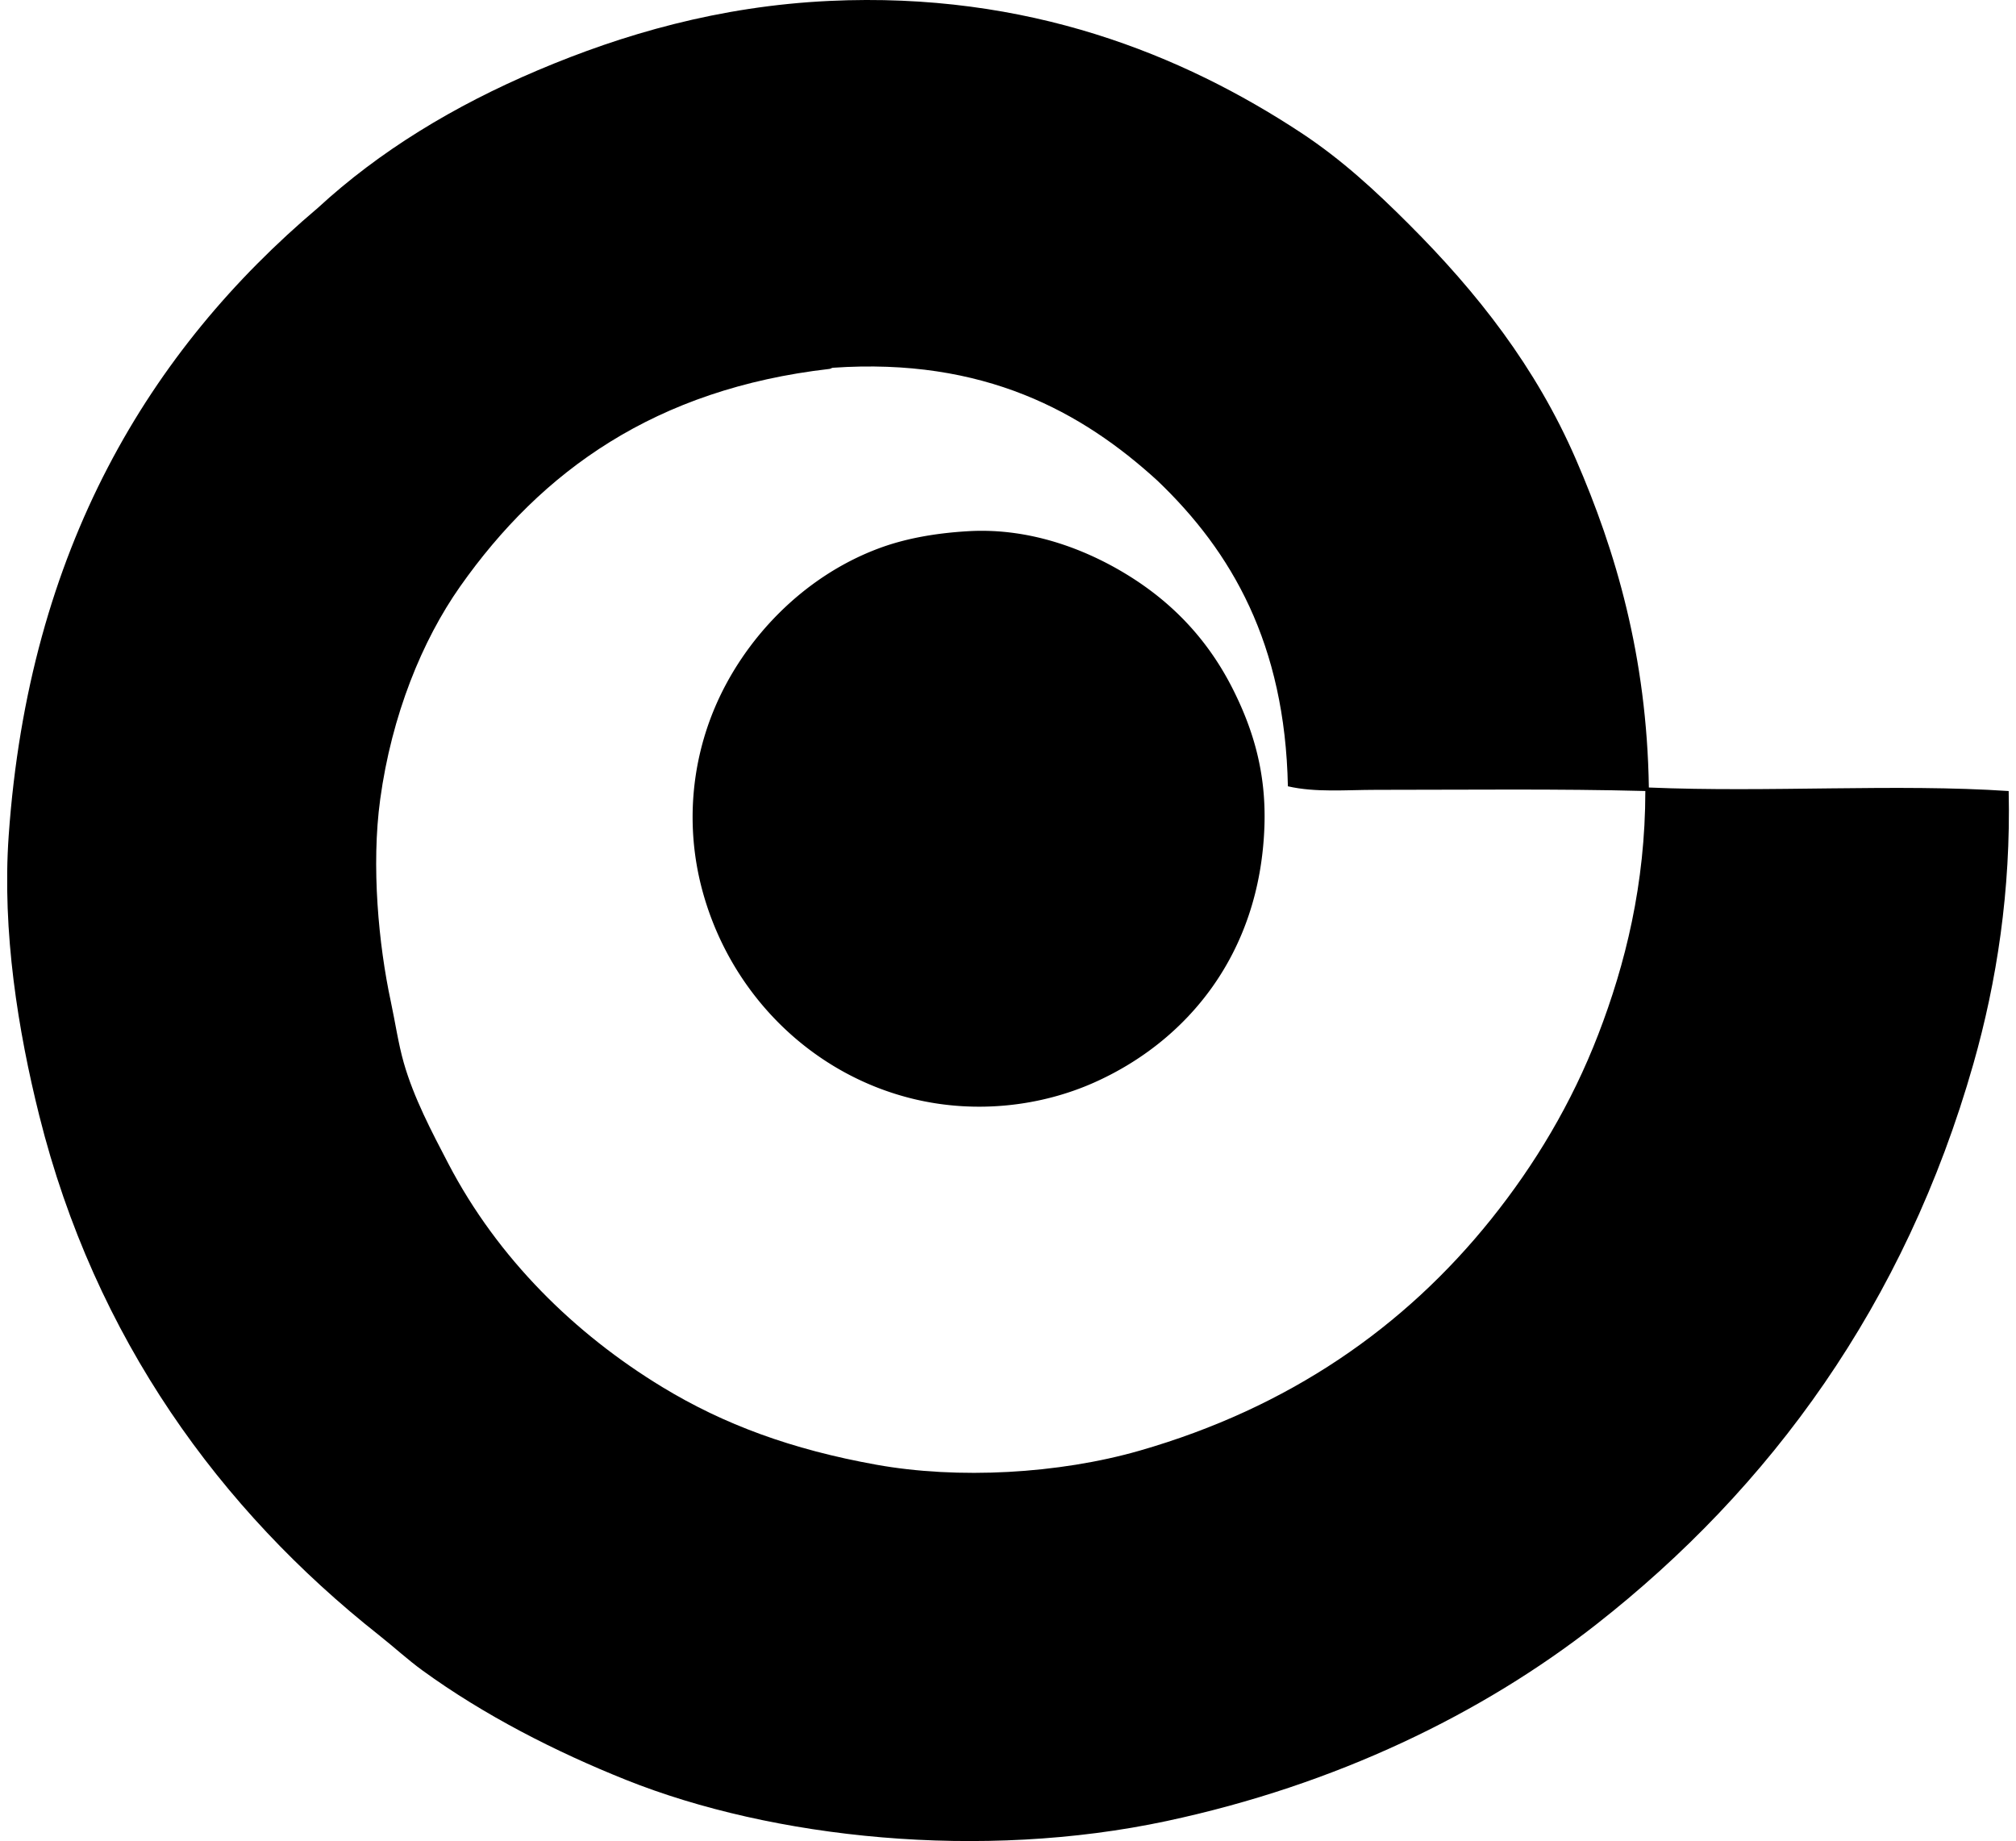
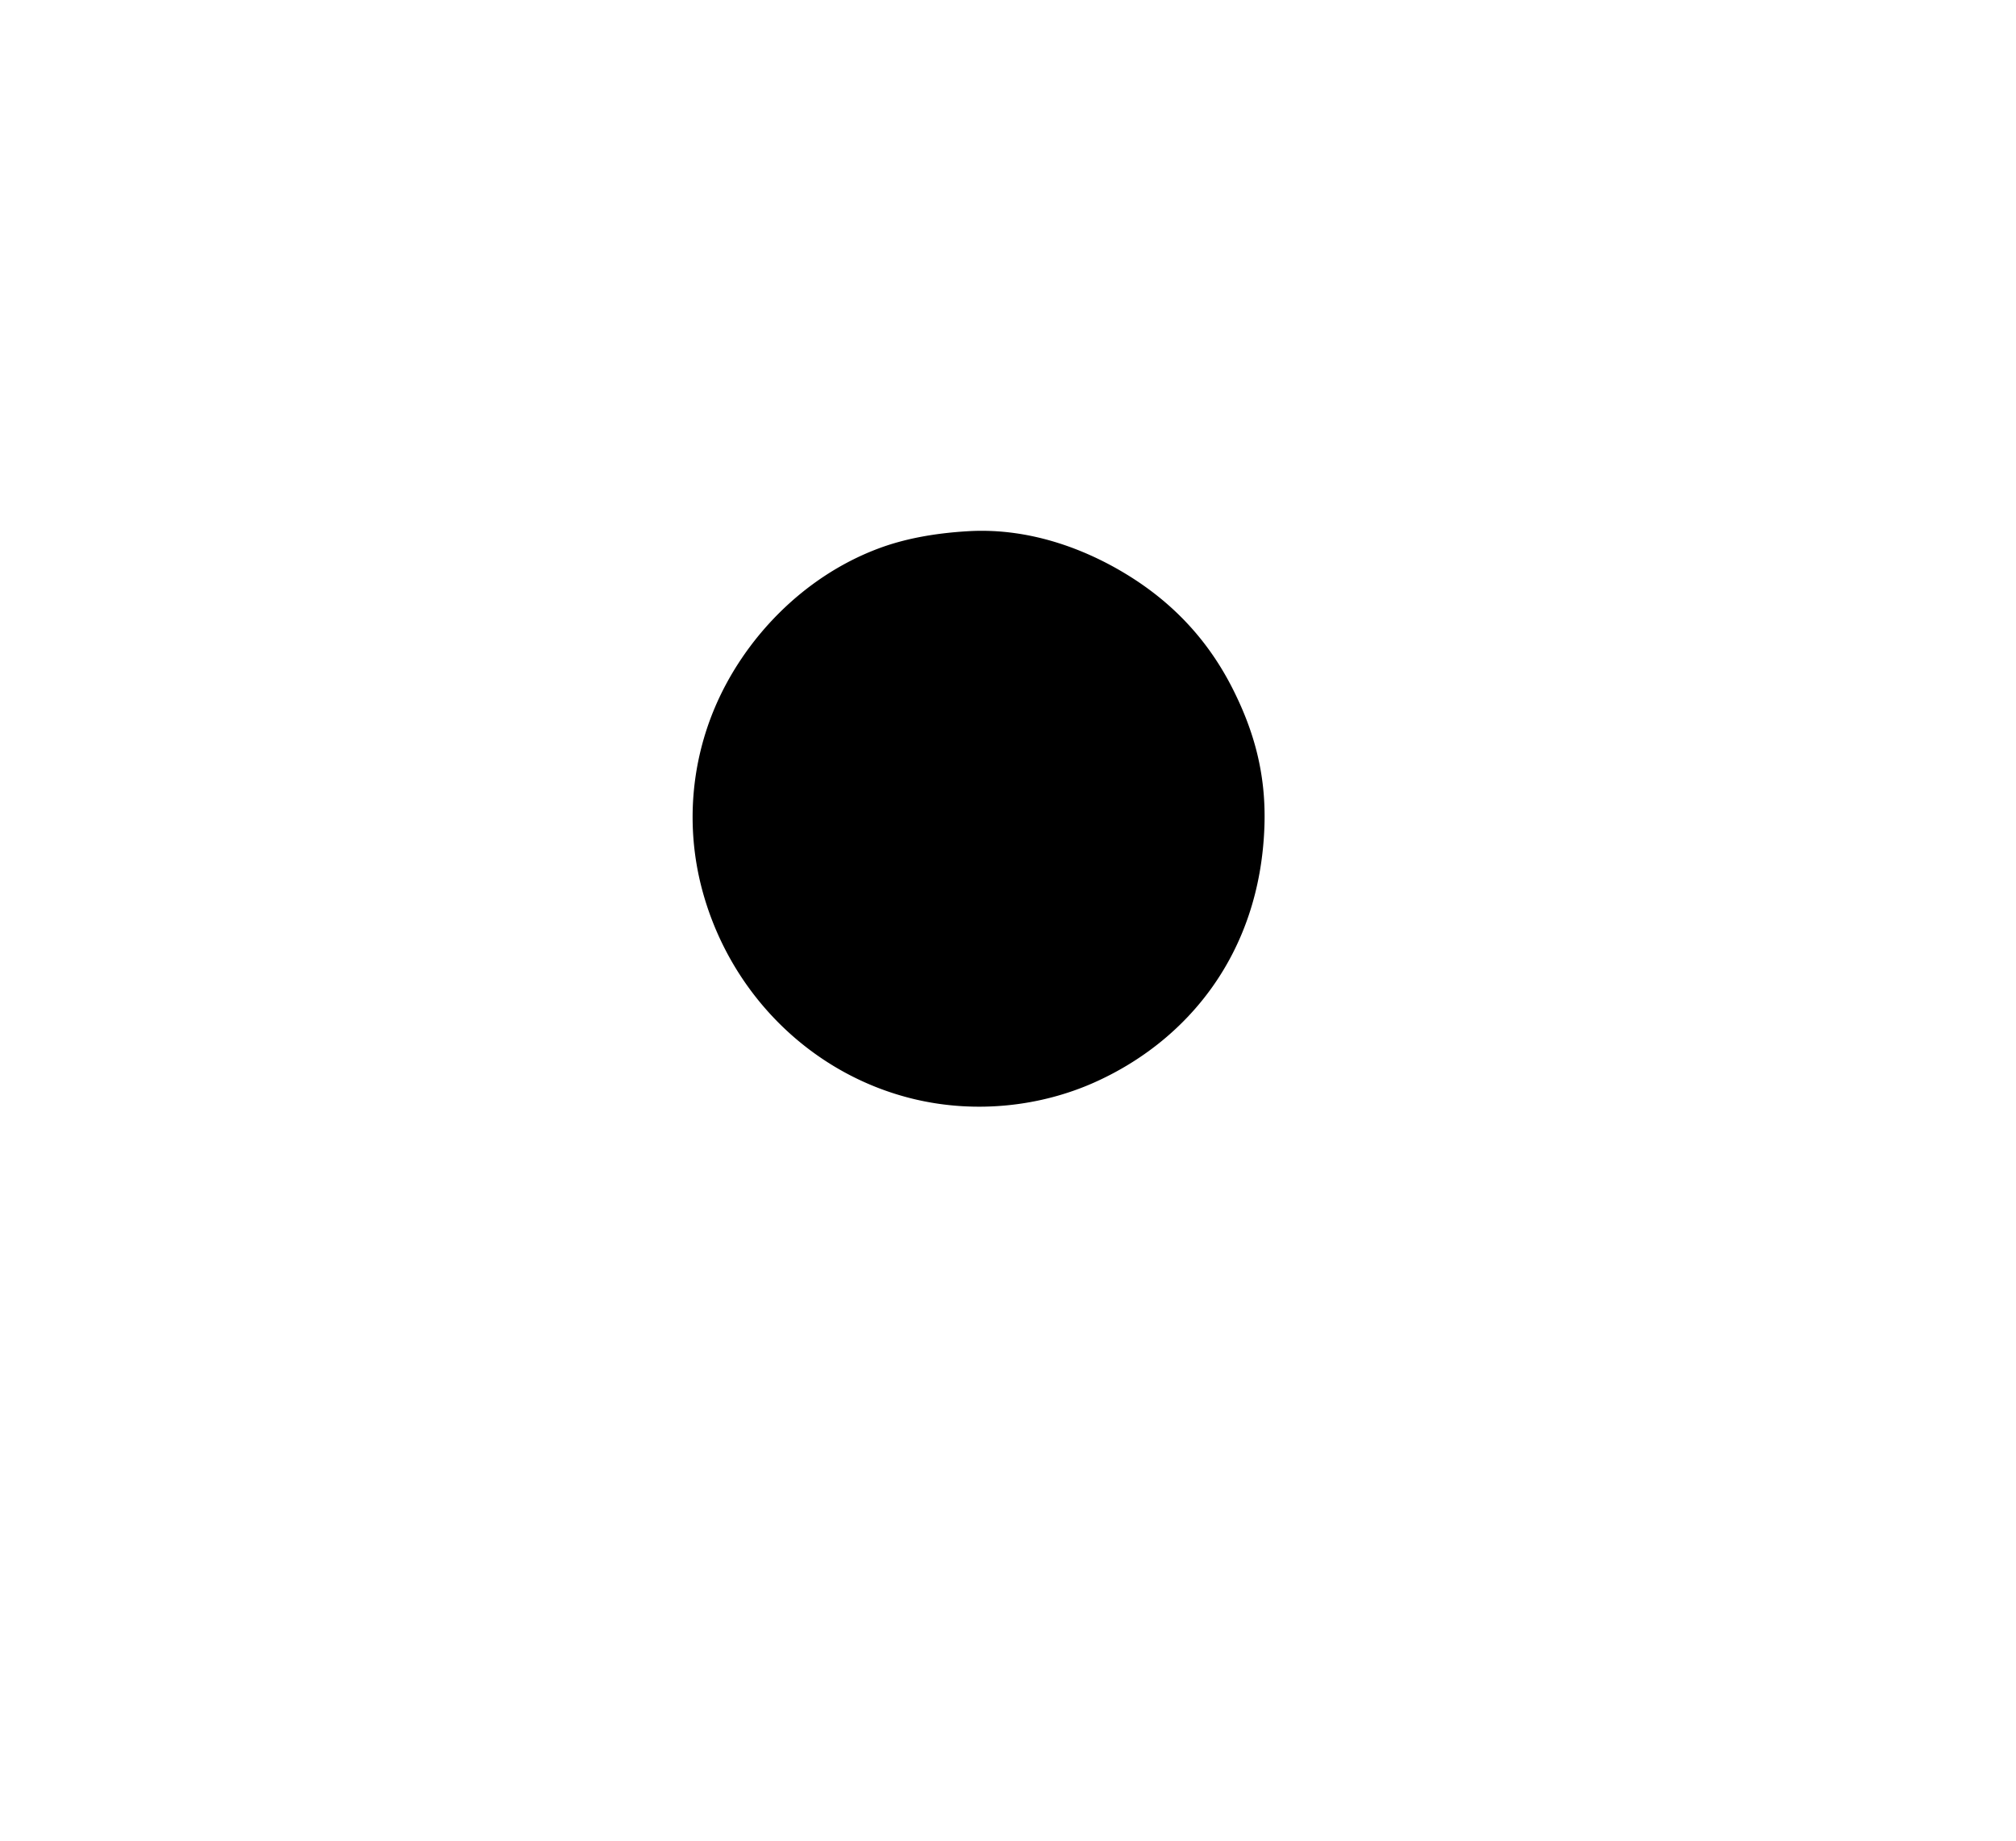
<svg xmlns="http://www.w3.org/2000/svg" width="219" height="200" fill="none" viewBox="0 0 219 200">
-   <path fill="#000" fill-rule="evenodd" d="M179.118 85.549c12.949.55 26.958-.433 39.086.383.246 10.807-1.302 20.743-3.832 29.631-7.435 26.126-22.056 46.09-40.999 60.925-12.381 9.696-28.252 17.403-46.618 21.33-20.173 4.313-42.797 1.915-58.755-4.468-7.651-3.062-15.398-7.013-22.098-11.88-1.598-1.162-3.098-2.544-4.725-3.833-17.218-13.607-30.862-32.227-36.913-56.454-2.29-9.159-4.051-19.98-3.32-30.4 2.184-31.17 15.337-52.775 33.59-68.204 6.698-6.172 14.772-11.08 23.884-14.944C67.625 3.732 78.098.665 90.096.1c21.586-1.02 38.402 5.877 51.217 14.307 4.405 2.898 8.1 6.313 11.75 9.963 7.416 7.413 13.779 15.495 18.137 25.545 4.313 9.94 7.696 21.345 7.918 35.634ZM125.73 52.212c-8.174-7.466-18.845-13.393-35.251-12.262-.159.01-.188.105-.383.127C71.225 42.25 58.833 51.143 49.99 63.704c-4.136 5.877-7.437 13.985-8.687 23.118-.99 7.245-.174 15.797 1.15 21.969.48 2.245.813 4.564 1.404 6.642 1.089 3.819 3.027 7.485 4.852 10.985 5.364 10.277 13.716 18.475 23.247 24.267 6.693 4.067 14.04 6.774 23.245 8.43 8.85 1.593 19.78 1.006 28.611-1.532 16.177-4.651 28.747-13.374 38.191-25.162 4.715-5.887 8.721-12.535 11.621-20.054 2.932-7.601 5.106-16.312 5.111-26.438-9.453-.25-19.352-.127-29.251-.127-3.275 0-6.563.307-9.579-.385-.312-15.477-6.096-25.49-14.175-33.205Z" clip-rule="evenodd" />
  <path fill="#000" fill-rule="evenodd" d="M105.166 57.706c7.06-.418 13.406 2.234 17.883 5.108 4.921 3.158 8.433 7.205 10.858 12.006 2.282 4.52 3.647 9.21 3.449 14.944-.483 13.963-8.504 23.39-18.519 27.843-5.732 2.548-12.731 3.415-19.542 1.788-11.254-2.692-20.184-11.608-23.118-23.118a30.534 30.534 0 0 1 1.534-19.542c3.13-7.284 9.427-14.011 17.627-17.117 2.77-1.051 6.009-1.688 9.828-1.912Z" clip-rule="evenodd" />
</svg>